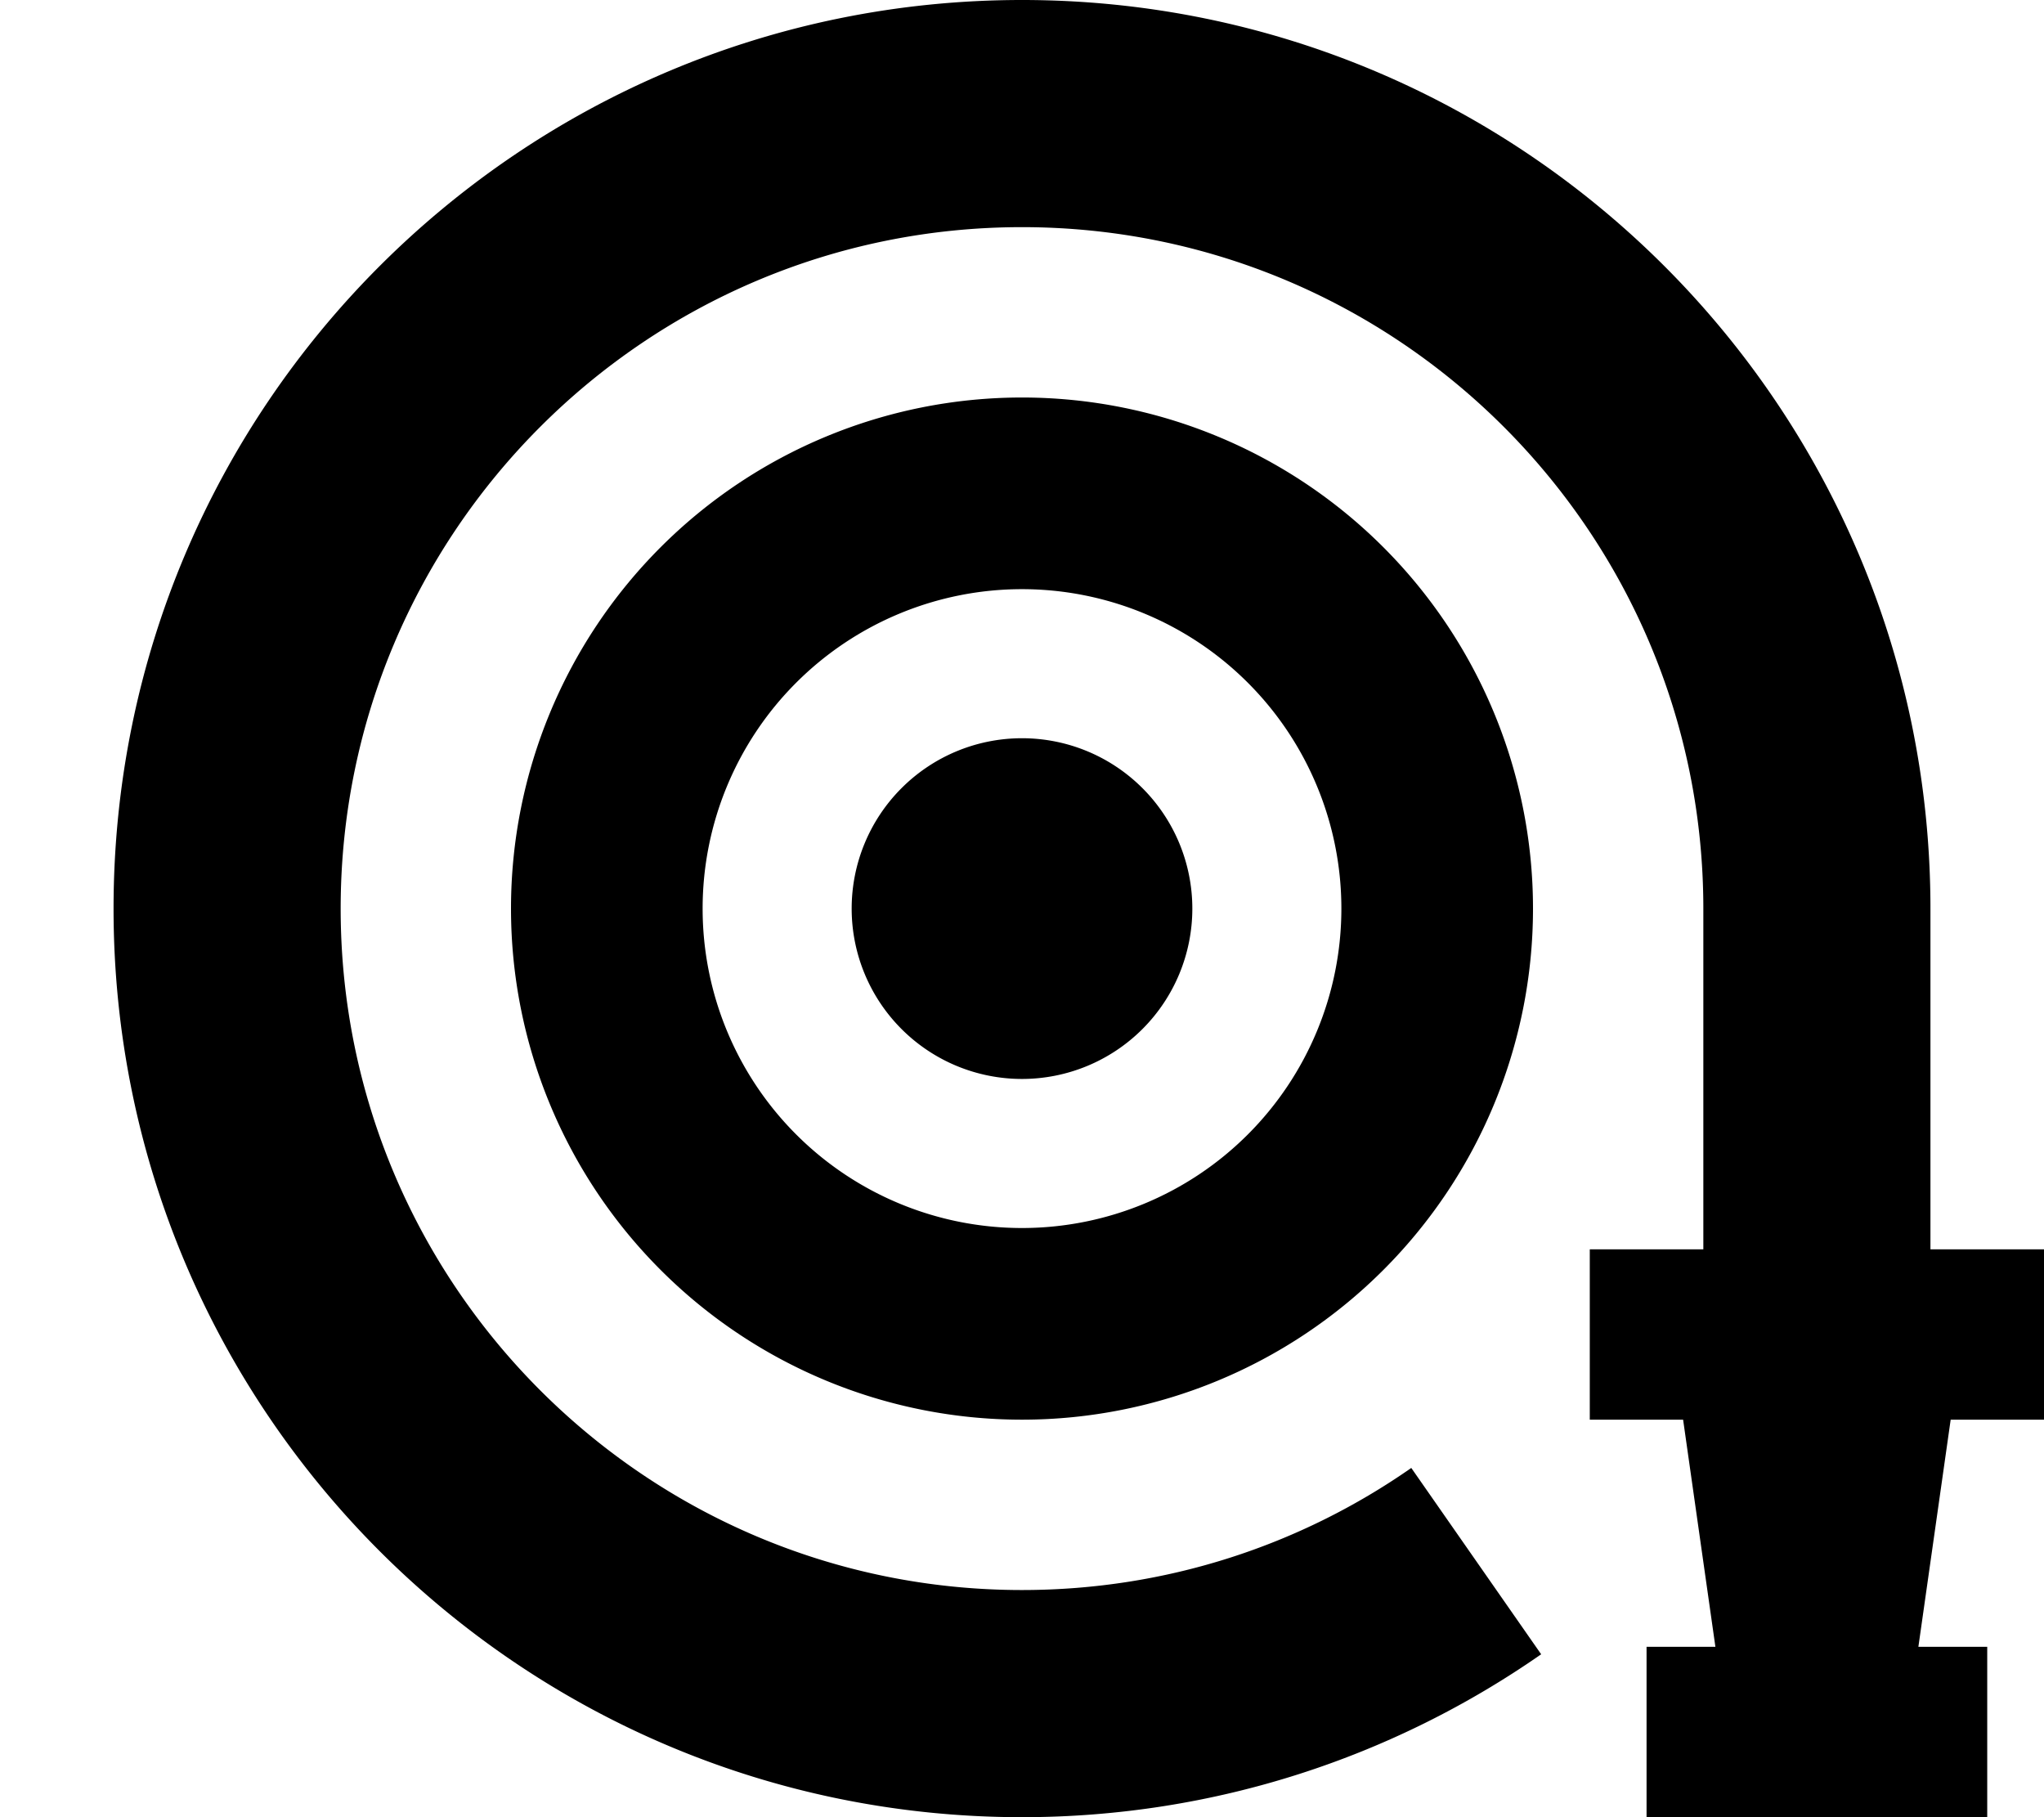
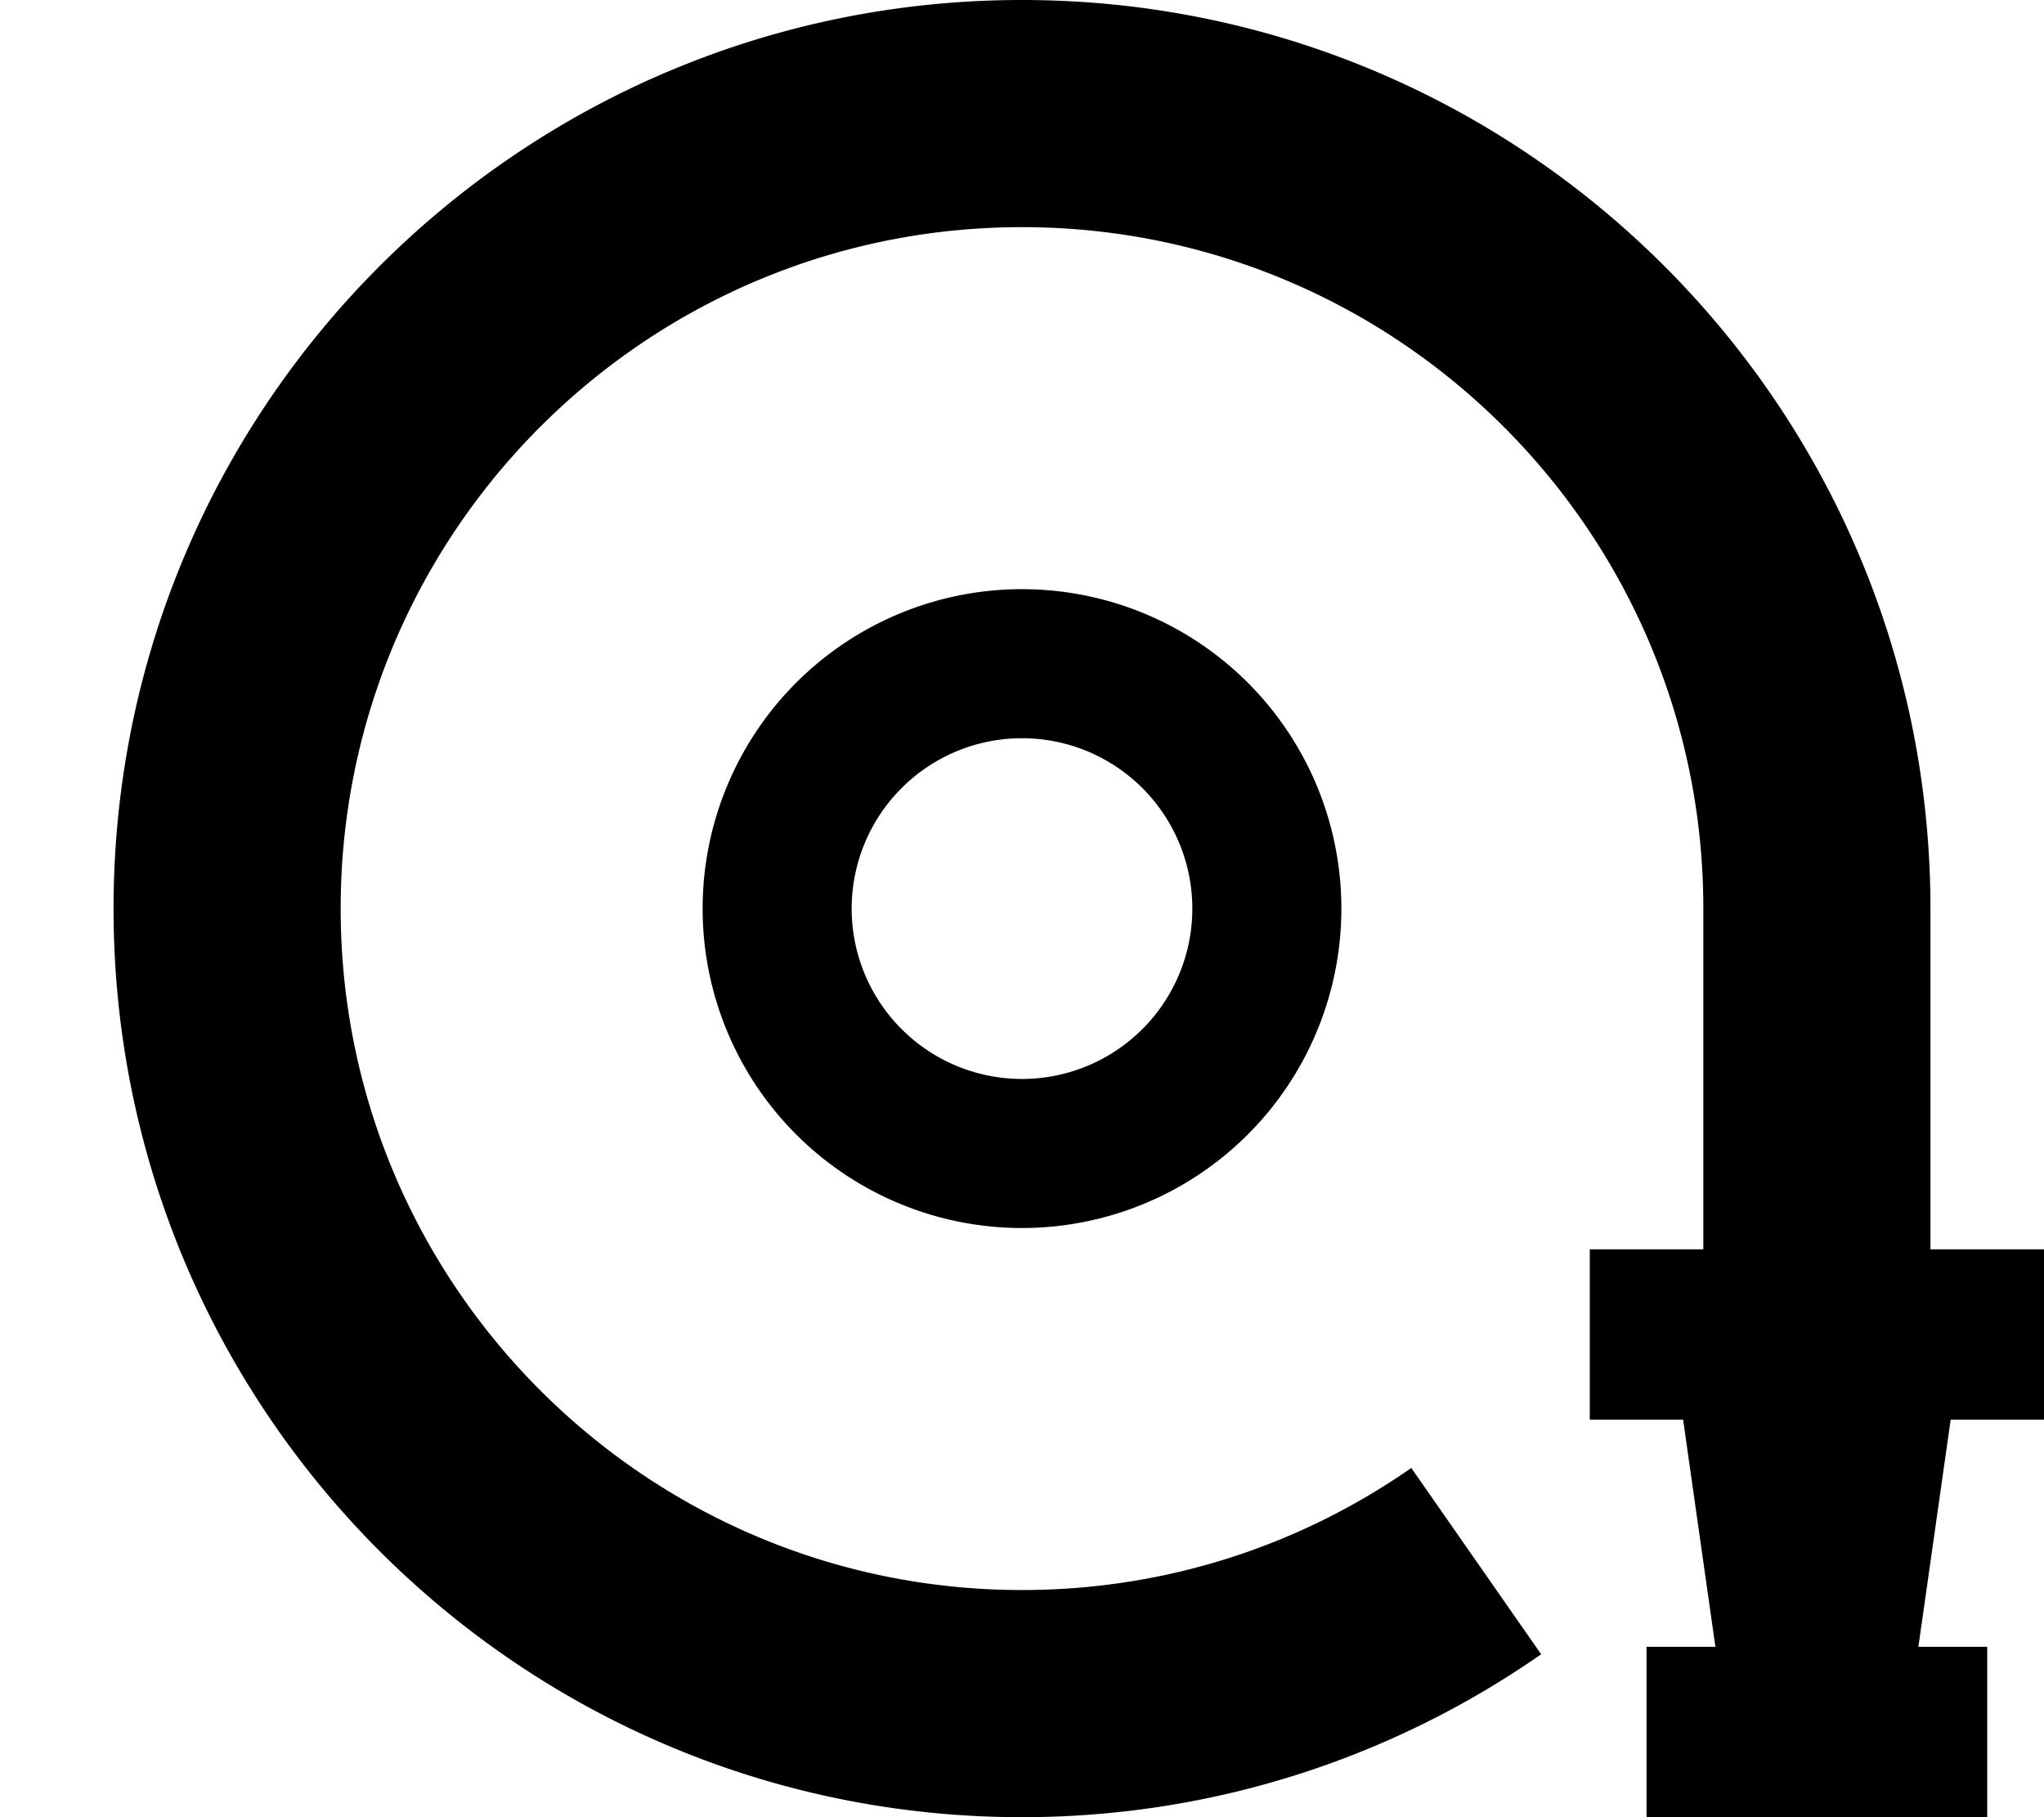
<svg xmlns="http://www.w3.org/2000/svg" viewBox="0 0 576 512">
-   <path fill="currentColor" d="M288 64C182 64 96 150 96 256s86 192 192 192c40.8 0 78.6-12.7 109.7-34.4l36.6 52.5C392.8 495 342.3 512 288 512 146.6 512 32 397.4 32 256S146.6 0 288 0 544 114.6 544 256l0 96 32 0 0 48-26.3 0-9.1 64 19.4 0 0 48-96 0 0-48 19.4 0-9.1-64-26.3 0 0-48 32 0 0-96c0-106-86-192-192-192zm0 282a90 90 0 1 0 0-180 90 90 0 1 0 0 180zm0-234a144 144 0 1 1 0 288 144 144 0 1 1 0-288zM240 256a48 48 0 1 1 96 0 48 48 0 1 1 -96 0z" />
+   <path fill="currentColor" d="M288 64C182 64 96 150 96 256s86 192 192 192c40.8 0 78.6-12.7 109.7-34.4l36.6 52.5C392.8 495 342.3 512 288 512 146.6 512 32 397.4 32 256S146.6 0 288 0 544 114.6 544 256l0 96 32 0 0 48-26.3 0-9.1 64 19.4 0 0 48-96 0 0-48 19.4 0-9.1-64-26.3 0 0-48 32 0 0-96c0-106-86-192-192-192zm0 282a90 90 0 1 0 0-180 90 90 0 1 0 0 180zm0-234zM240 256a48 48 0 1 1 96 0 48 48 0 1 1 -96 0z" />
</svg>